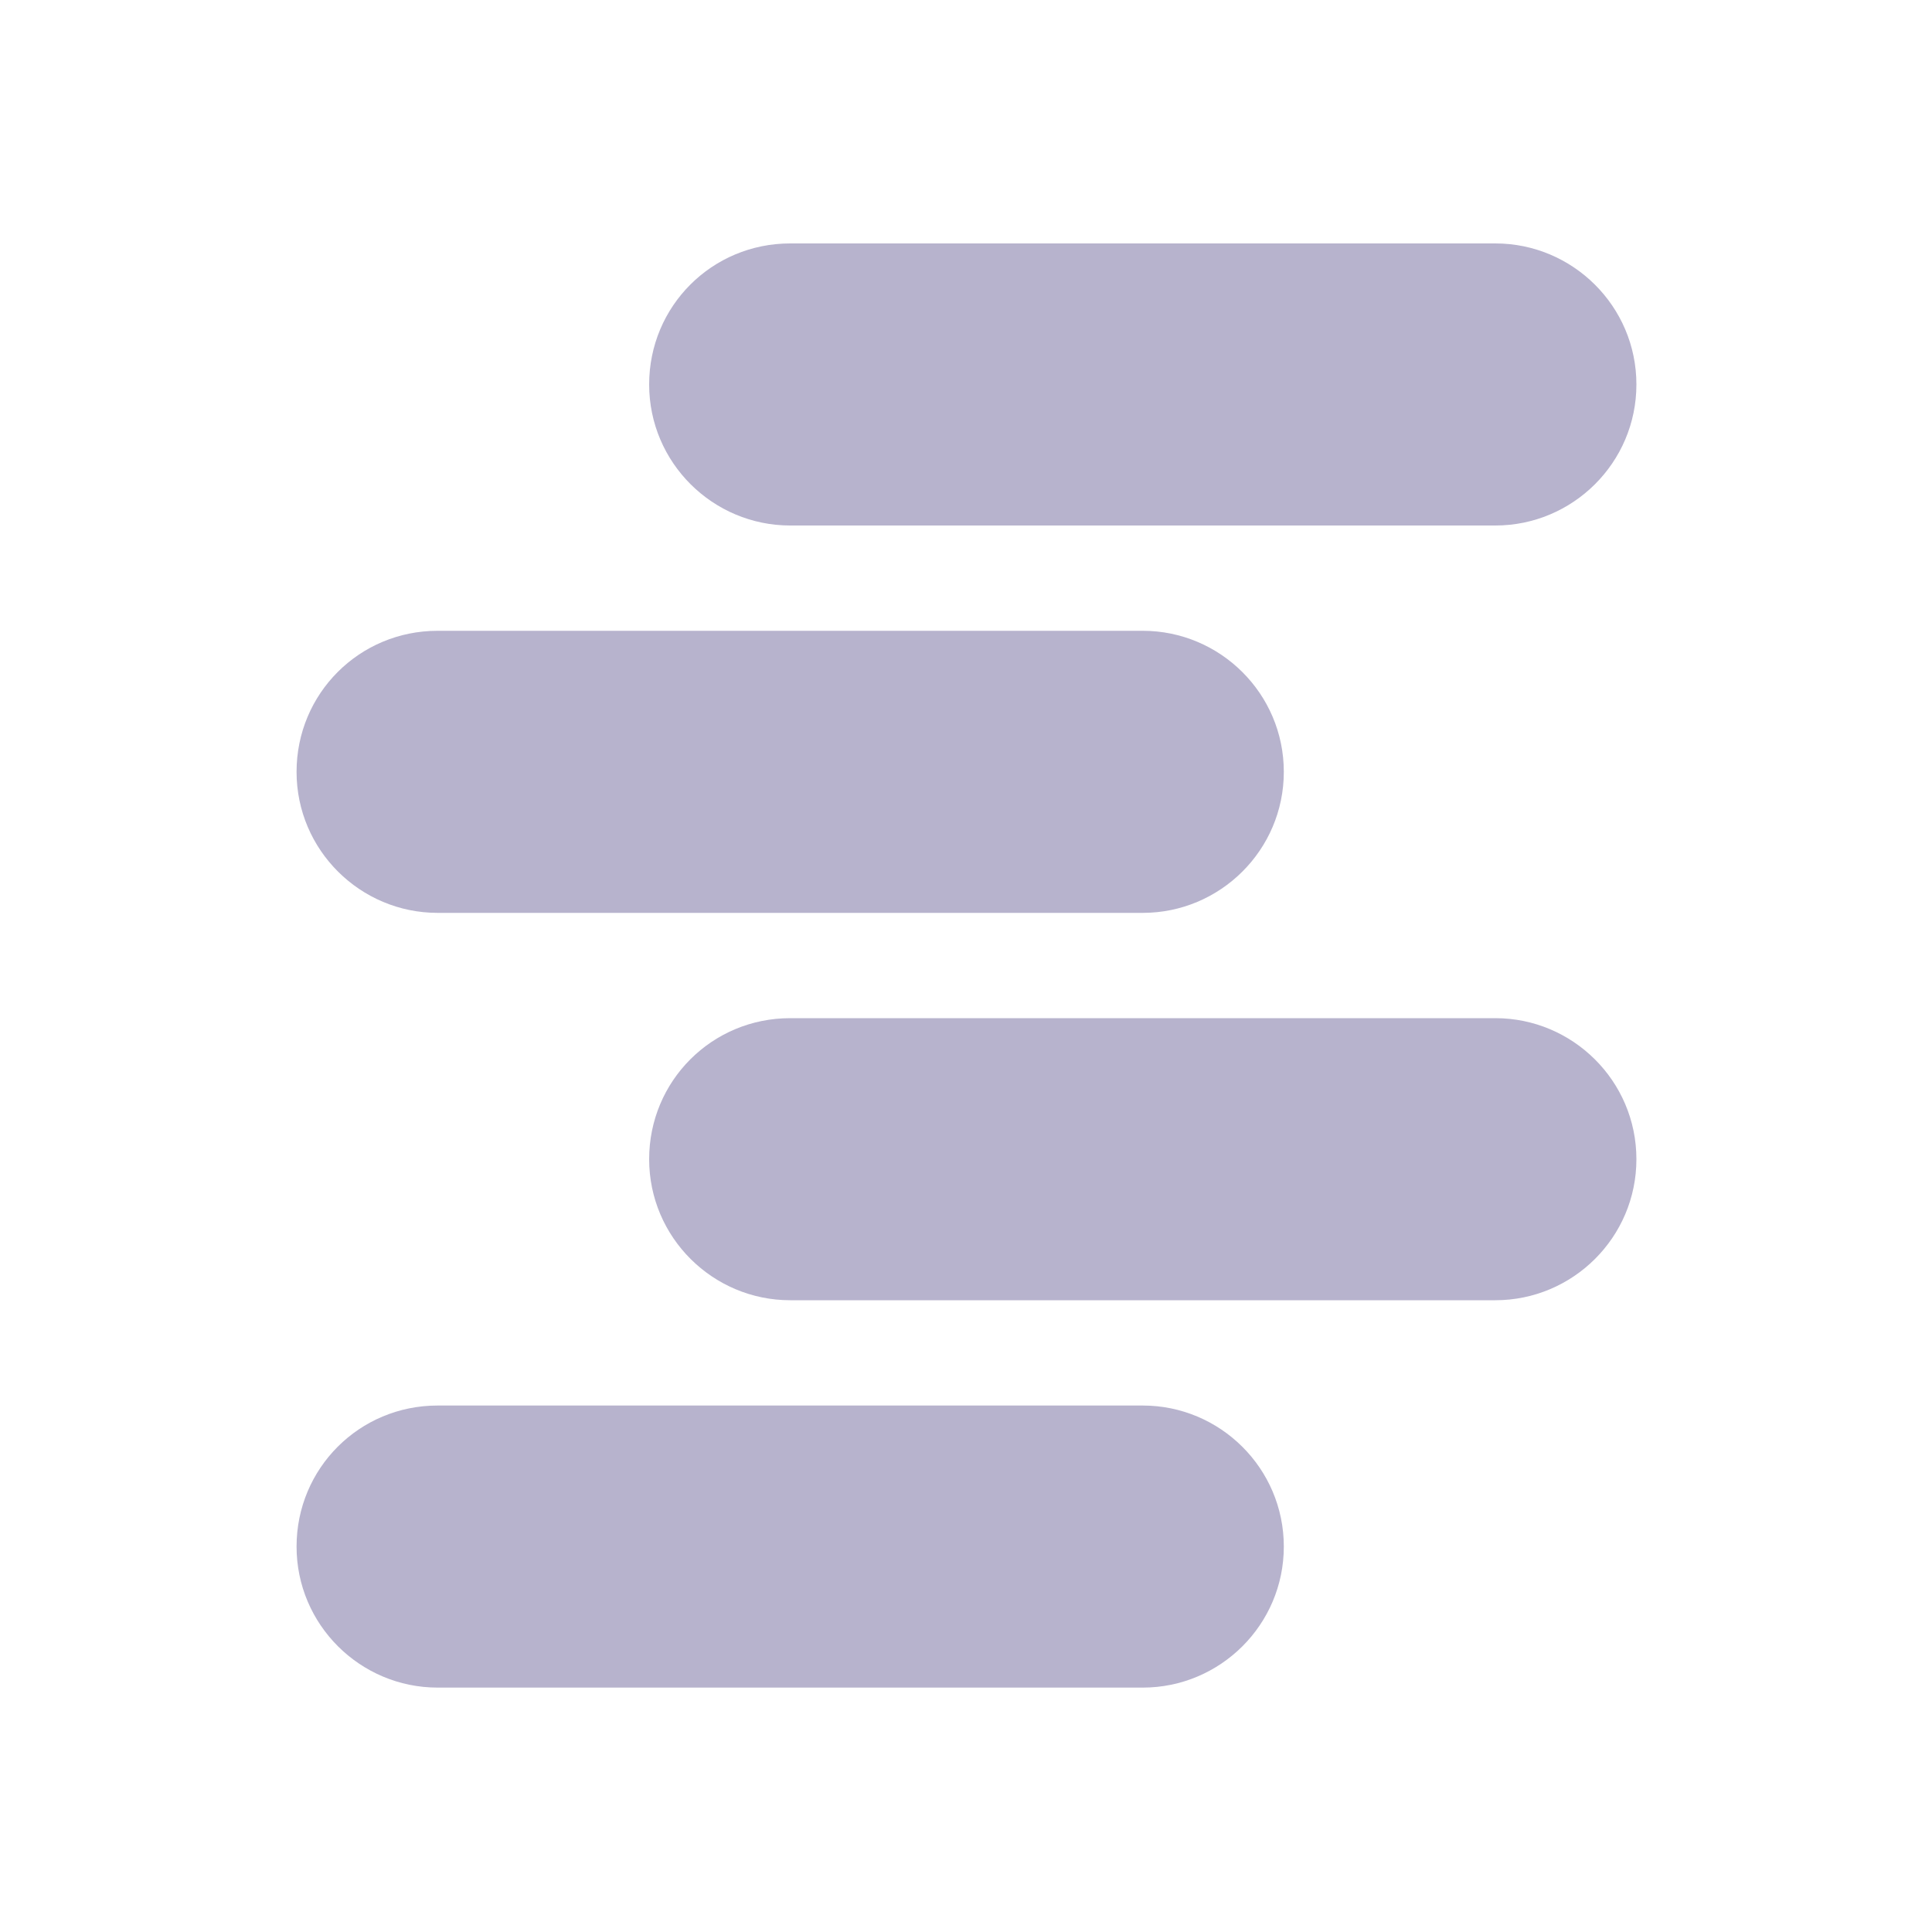
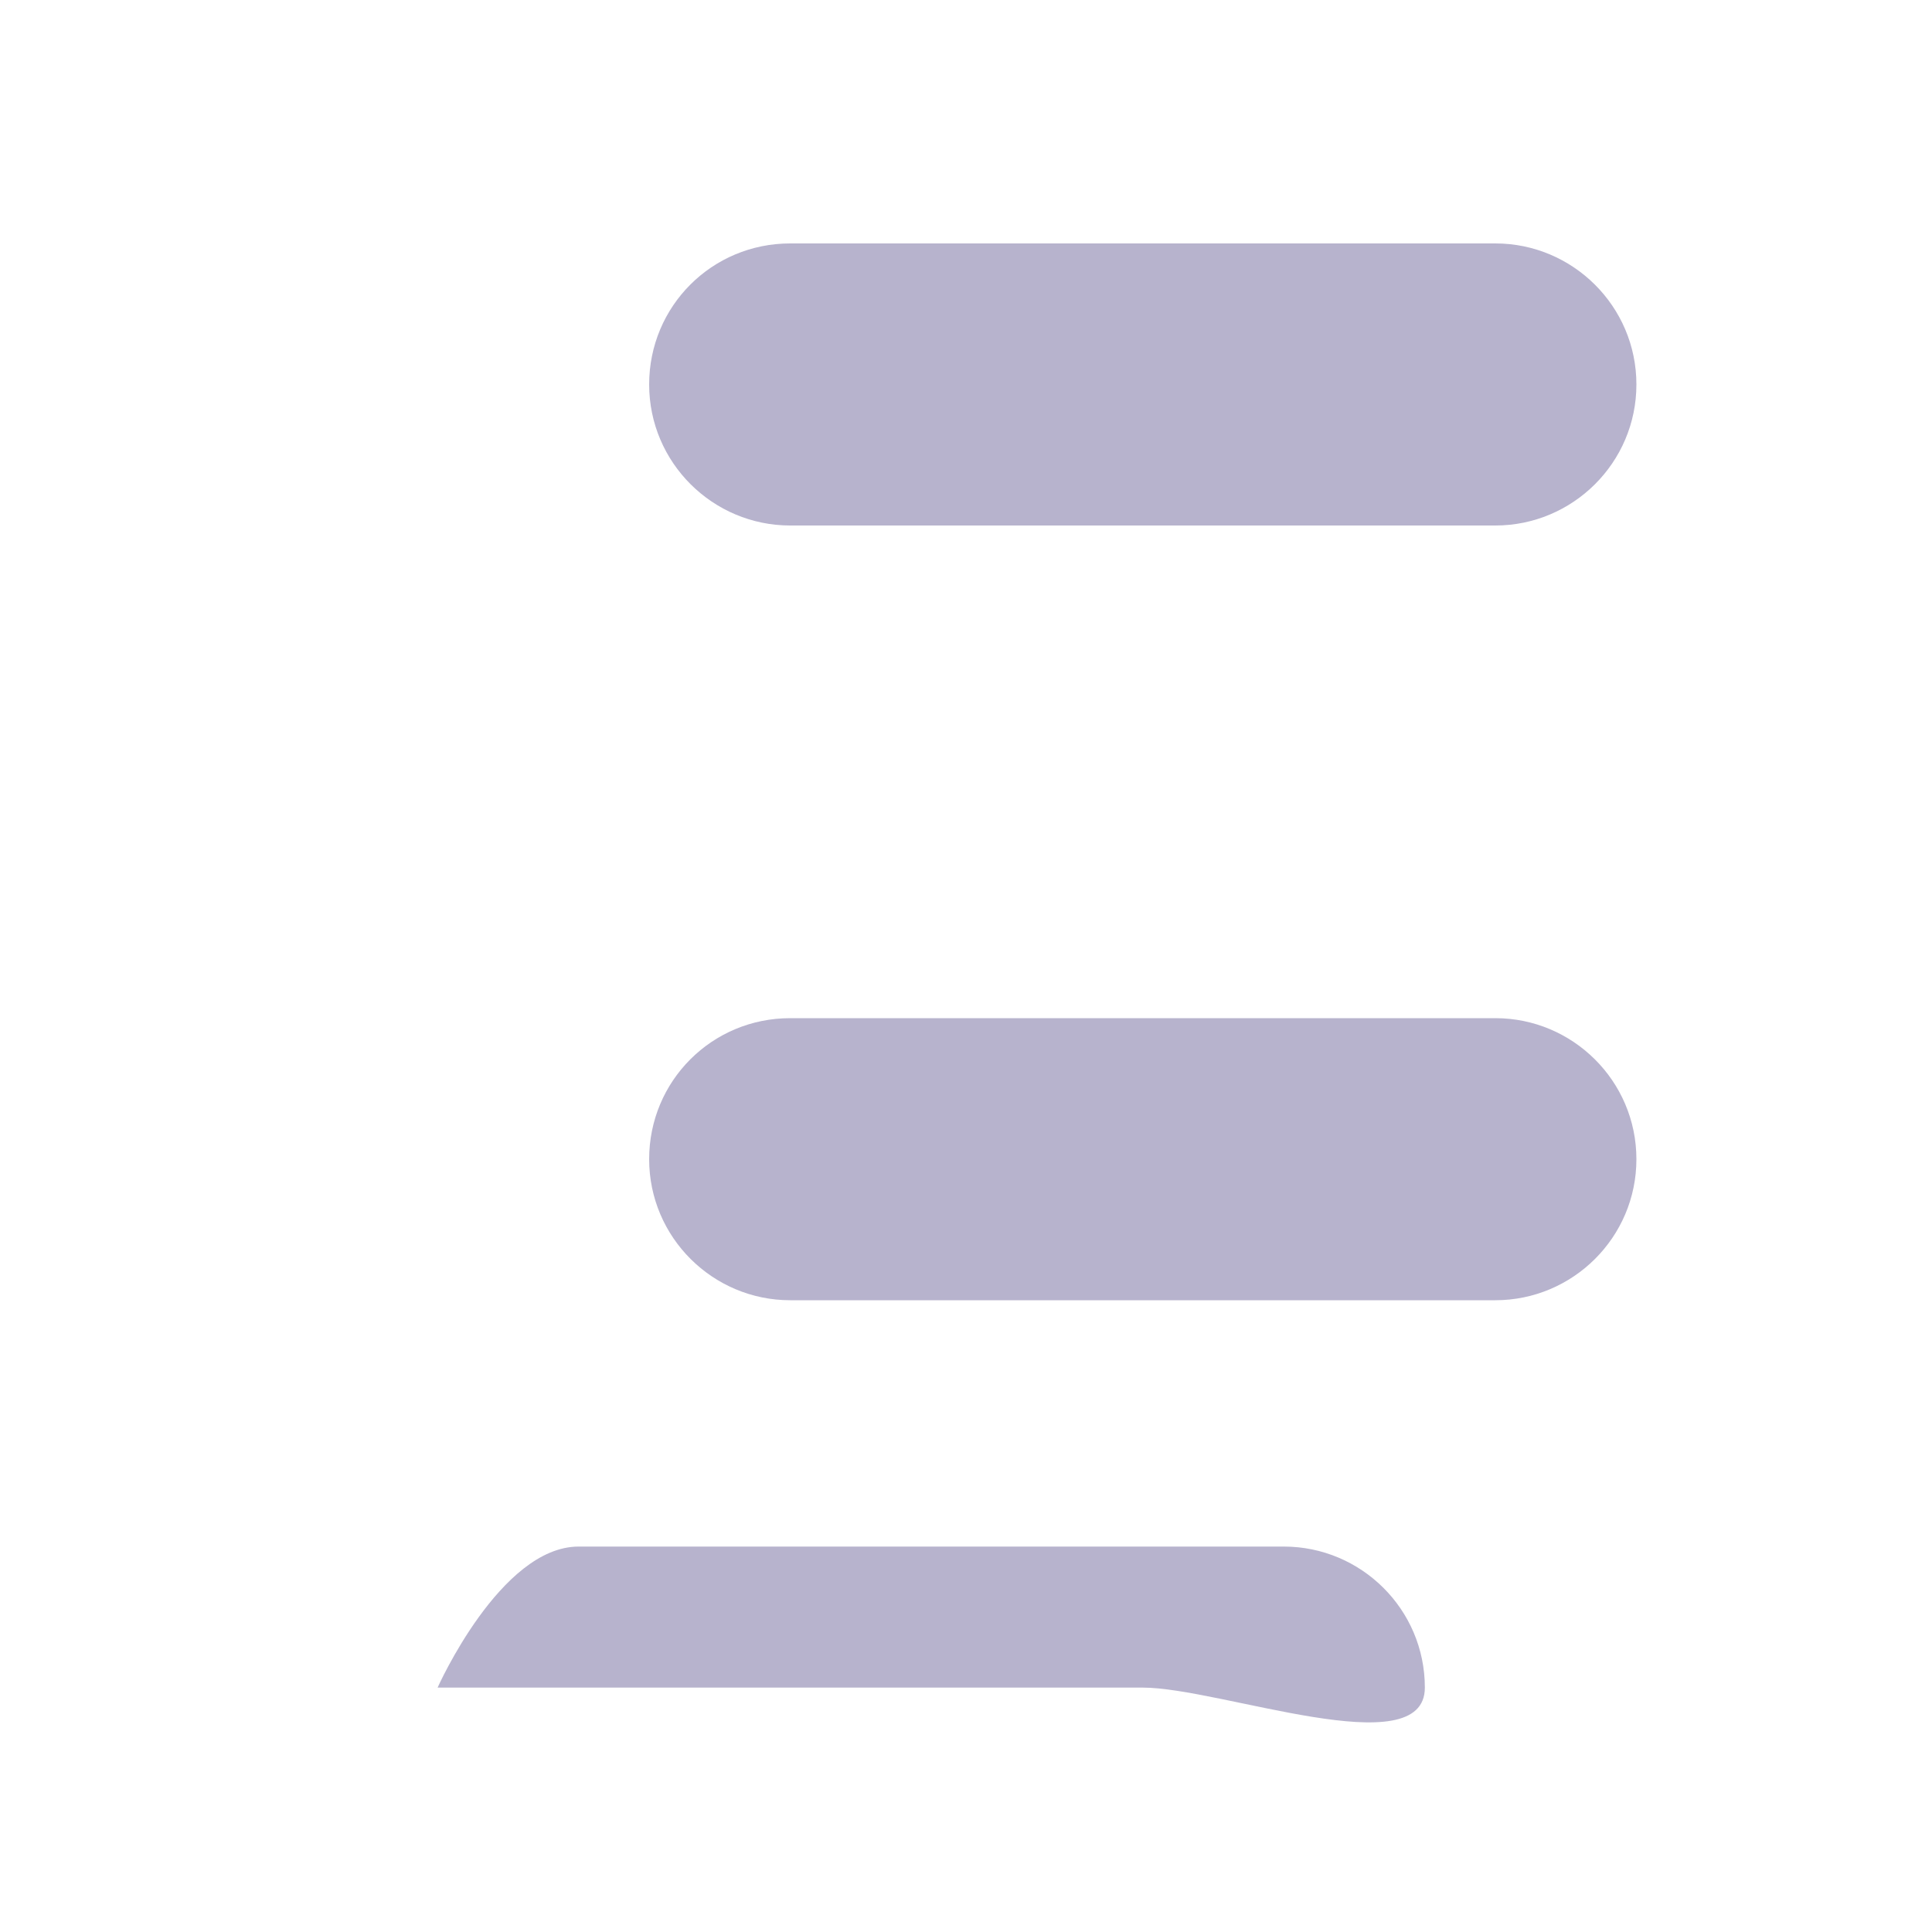
<svg xmlns="http://www.w3.org/2000/svg" version="1.1" id="Capa_1" x="0px" y="0px" viewBox="0 0 200 200" style="enable-background:new 0 0 200 200;" xml:space="preserve">
  <style type="text/css">
	.st0{fill:#B7B3CD;}
</style>
  <g>
    <g>
      <path class="st0" d="M154.8,54.4h-73c-8,0-14.6-6.5-14.6-14.6s6.5-14.6,14.6-14.6h73c8,0,14.6,6.5,14.6,14.6    S162.8,54.4,154.8,54.4z" />
    </g>
    <g>
      <path class="st0" d="M154.8,134.6h-73c-8,0-14.6-6.5-14.6-14.6s6.5-14.6,14.6-14.6h73c8,0,14.6,6.5,14.6,14.6    S162.8,134.6,154.8,134.6z" />
    </g>
    <g>
-       <path class="st0" d="M118.3,94.5h-73c-8,0-14.6-6.5-14.6-14.6s6.5-14.6,14.6-14.6h73c8,0,14.6,6.5,14.6,14.6    S126.3,94.5,118.3,94.5z" />
-     </g>
+       </g>
    <g>
-       <path class="st0" d="M118.3,174.7h-73c-8,0-14.6-6.5-14.6-14.6s6.5-14.6,14.6-14.6h73c8,0,14.6,6.5,14.6,14.6    S126.3,174.7,118.3,174.7z" />
+       <path class="st0" d="M118.3,174.7h-73s6.5-14.6,14.6-14.6h73c8,0,14.6,6.5,14.6,14.6    S126.3,174.7,118.3,174.7z" />
    </g>
  </g>
</svg>